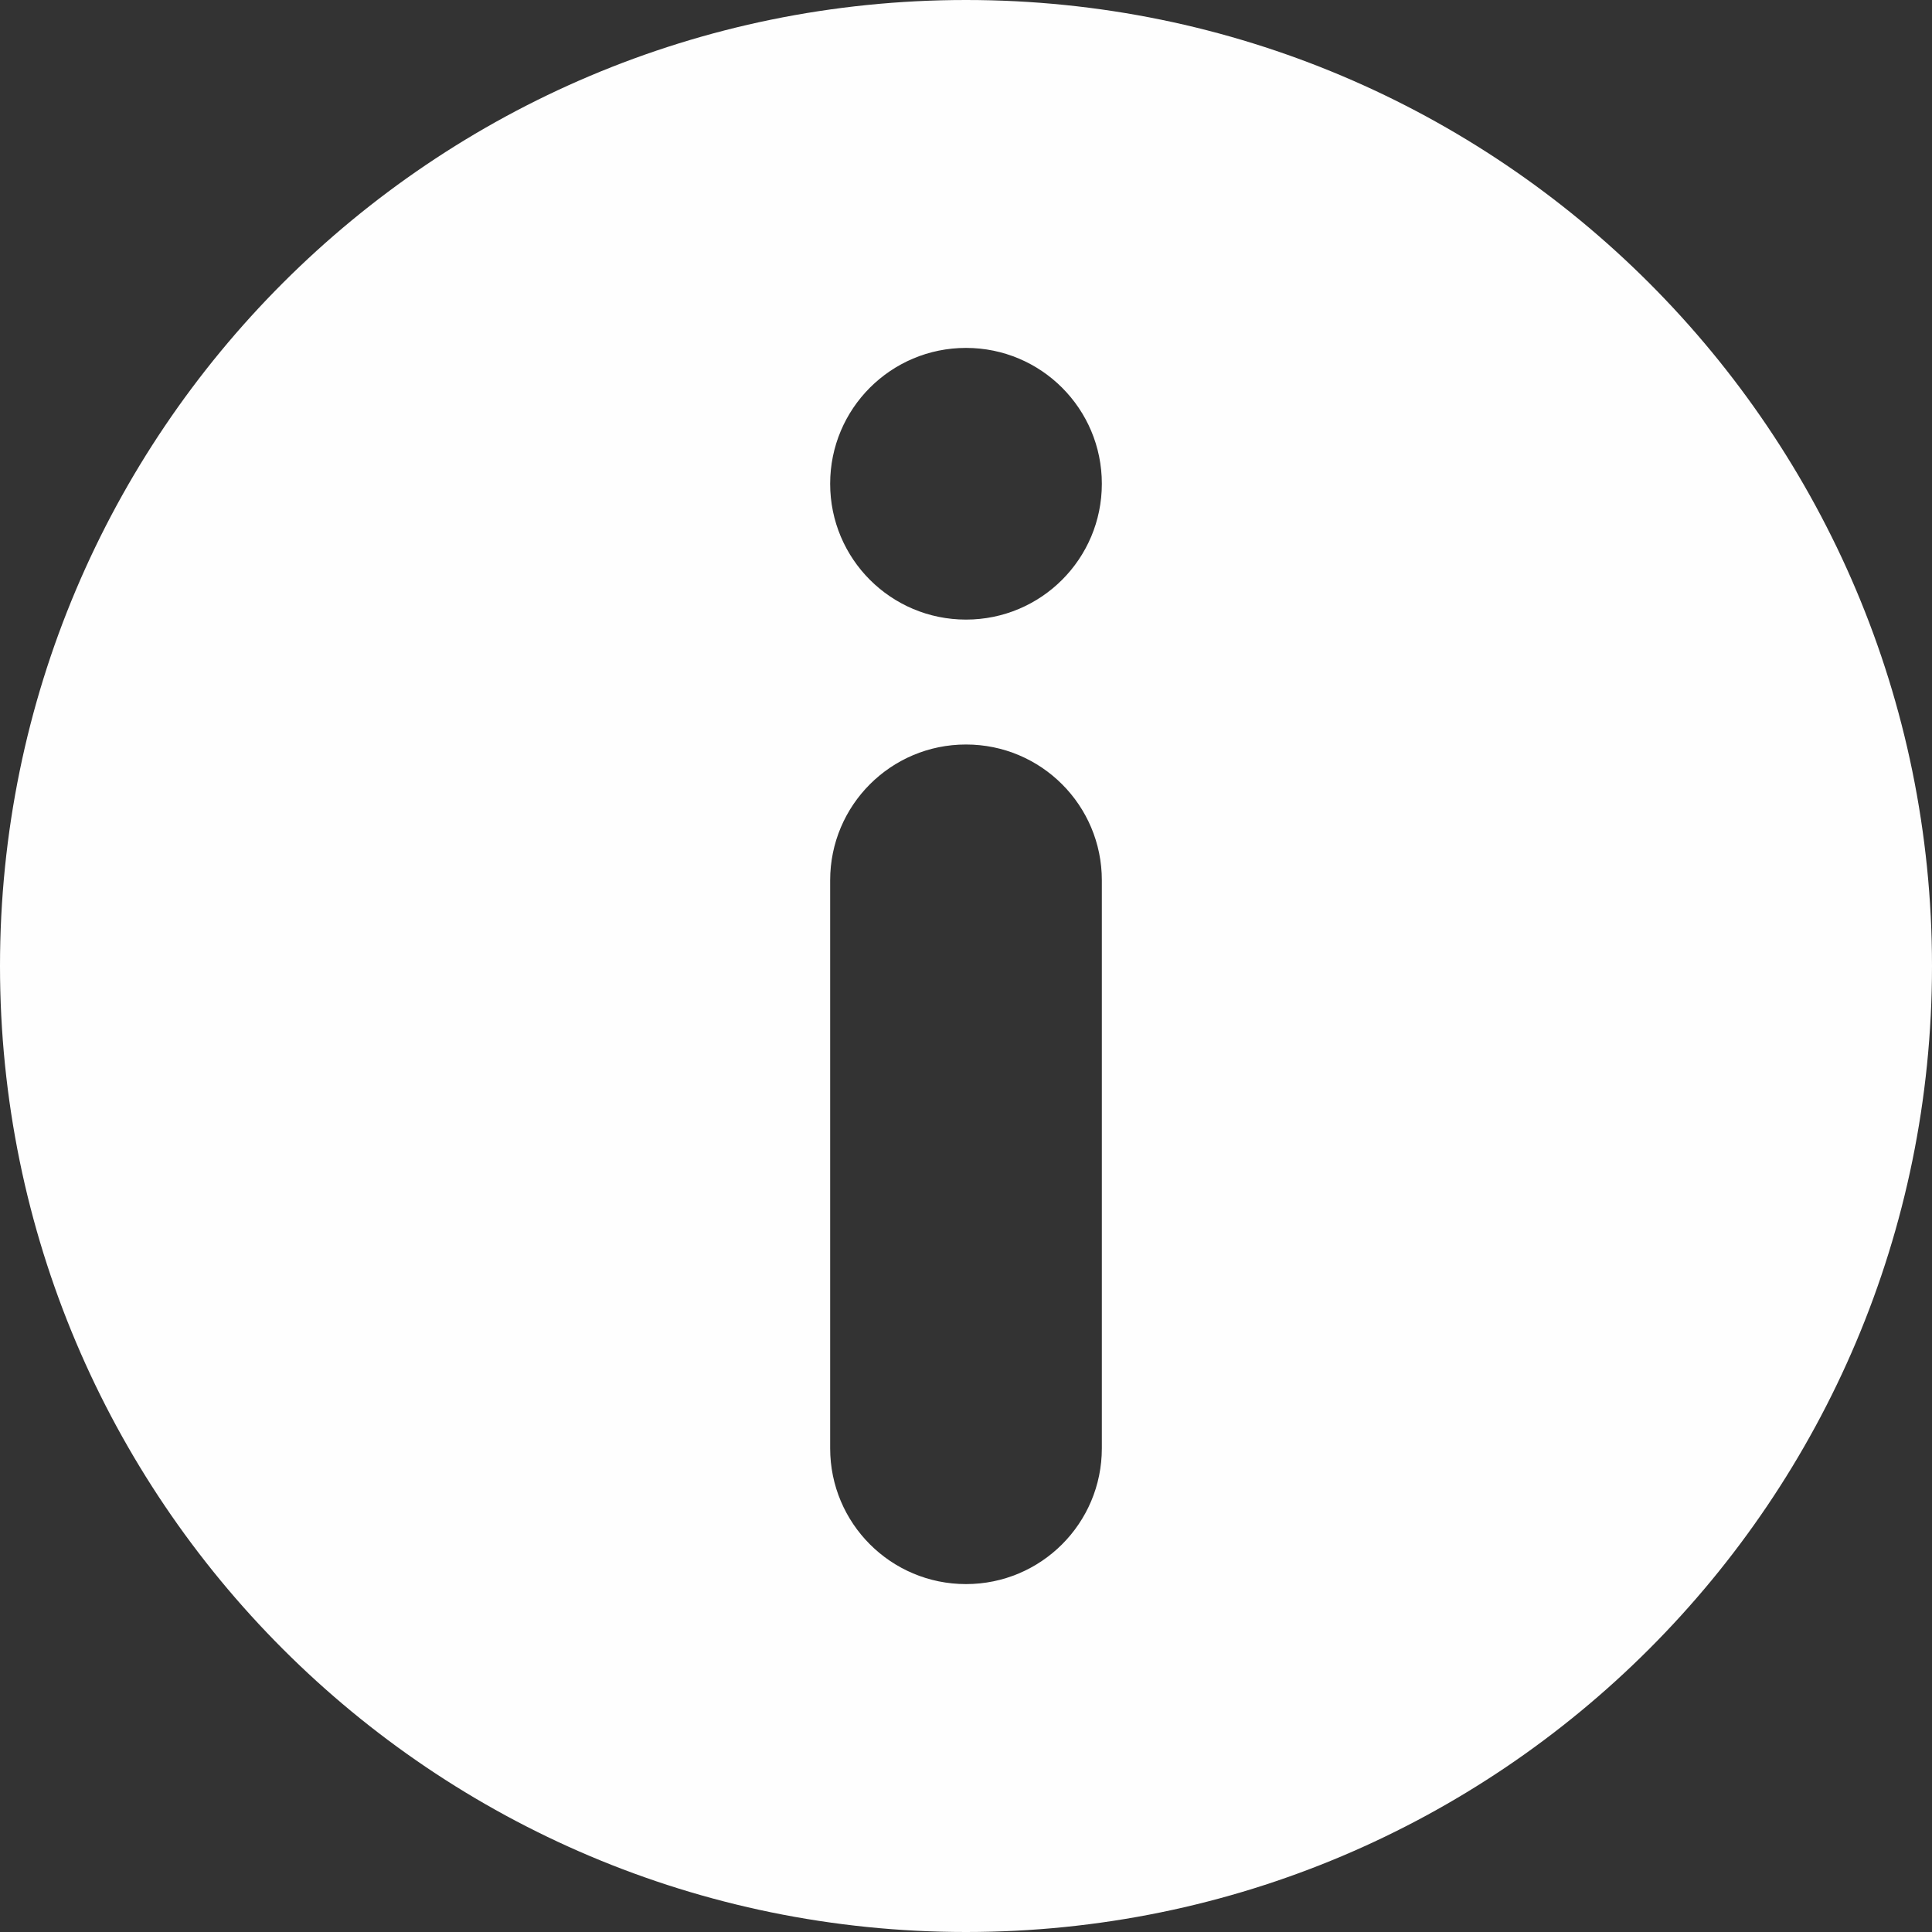
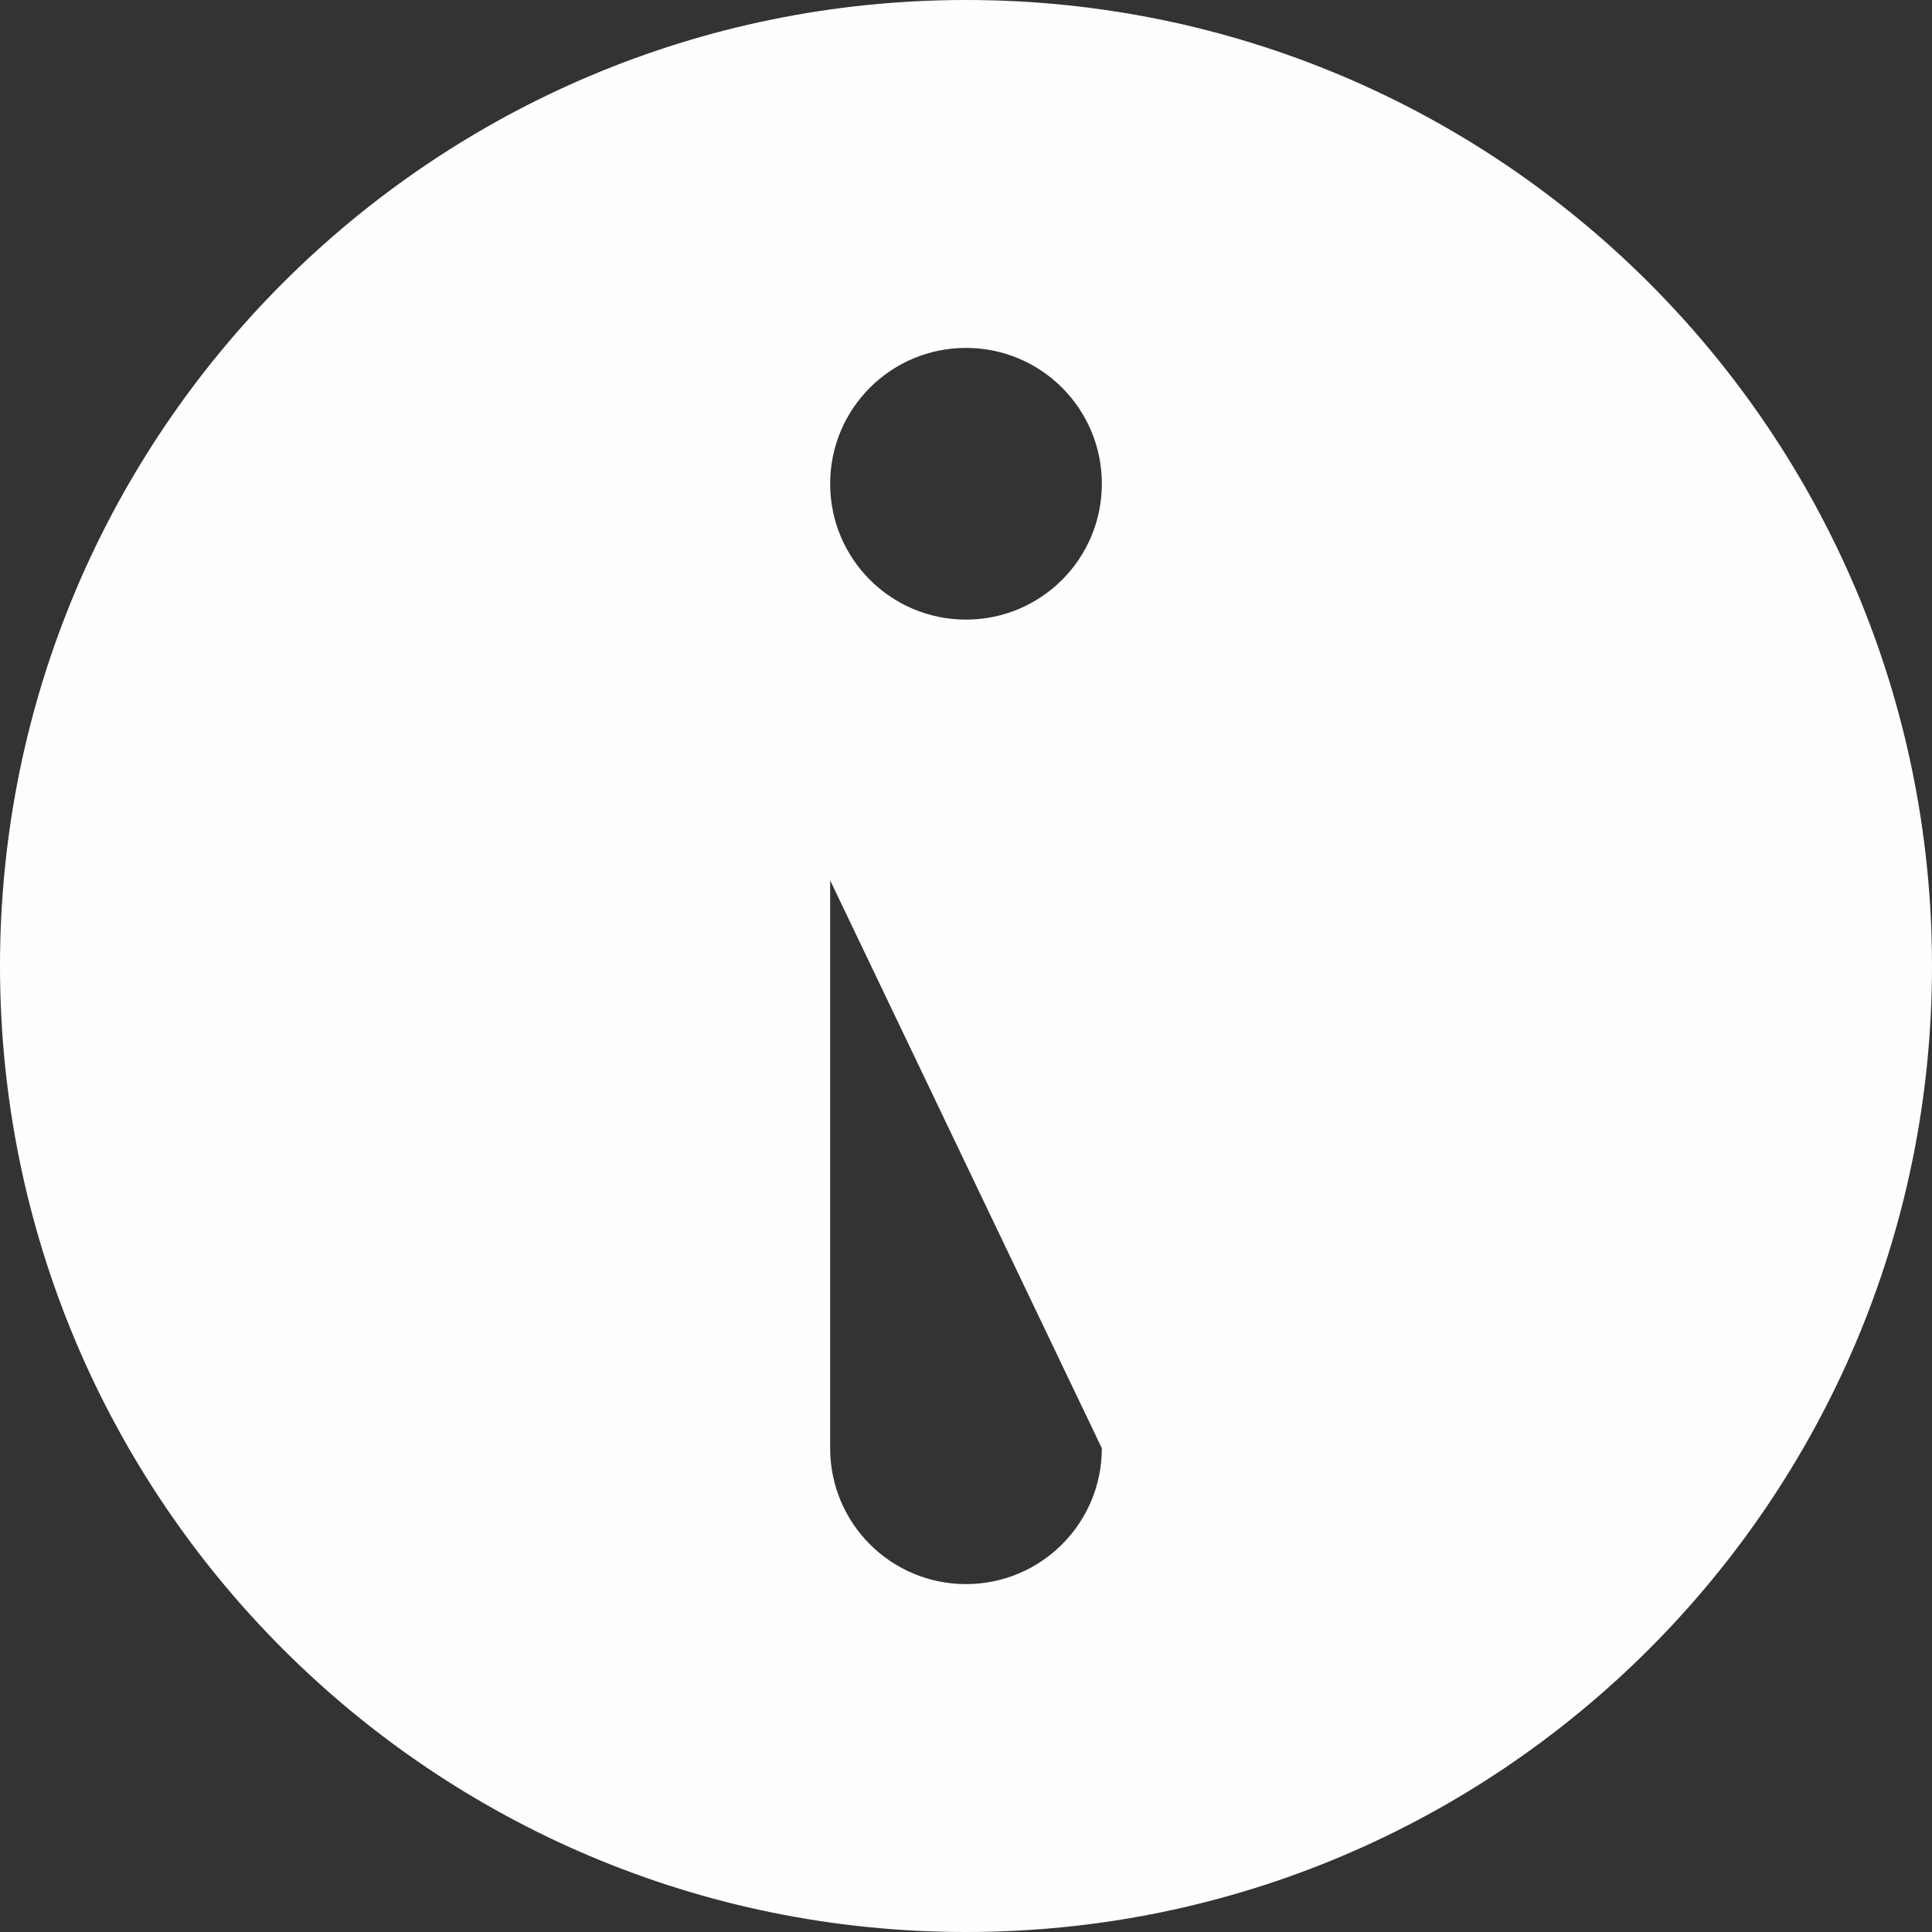
<svg xmlns="http://www.w3.org/2000/svg" id="Layer_1" enable-background="new 0 0 512 512" viewBox="0 0 512 512">
  <rect x="0" y="0" width="512" height="512" fill="#333333" stroke="none" />
  <g id="Layer_2_00000023242742781127688340000016834799361916721337_">
    <g id="Layer_2_copy_13">
      <g id="_71">
-         <path fill="#FEFEFE" d="m256 0c-141.4 0-256 114.6-256 256s114.6 256 256 256 256-114.6 256-256-114.6-256-256-256zm36 383.8c0 19.9-16.1 36-36 36-19.9 0-36-16.1-36-36v-150.5c0-19.9 16.1-36 36-36 19.9 0 36 16.1 36 36zm-36-219.6c-19.9 0-36-16.1-36-36s16.1-36 36-36 36 16.1 36 36-16.1 36-36 36z" />
+         <path fill="#FEFEFE" d="m256 0c-141.4 0-256 114.6-256 256s114.6 256 256 256 256-114.6 256-256-114.6-256-256-256zm36 383.8c0 19.9-16.1 36-36 36-19.9 0-36-16.1-36-36v-150.5zm-36-219.6c-19.9 0-36-16.1-36-36s16.1-36 36-36 36 16.1 36 36-16.1 36-36 36z" />
      </g>
    </g>
  </g>
</svg>